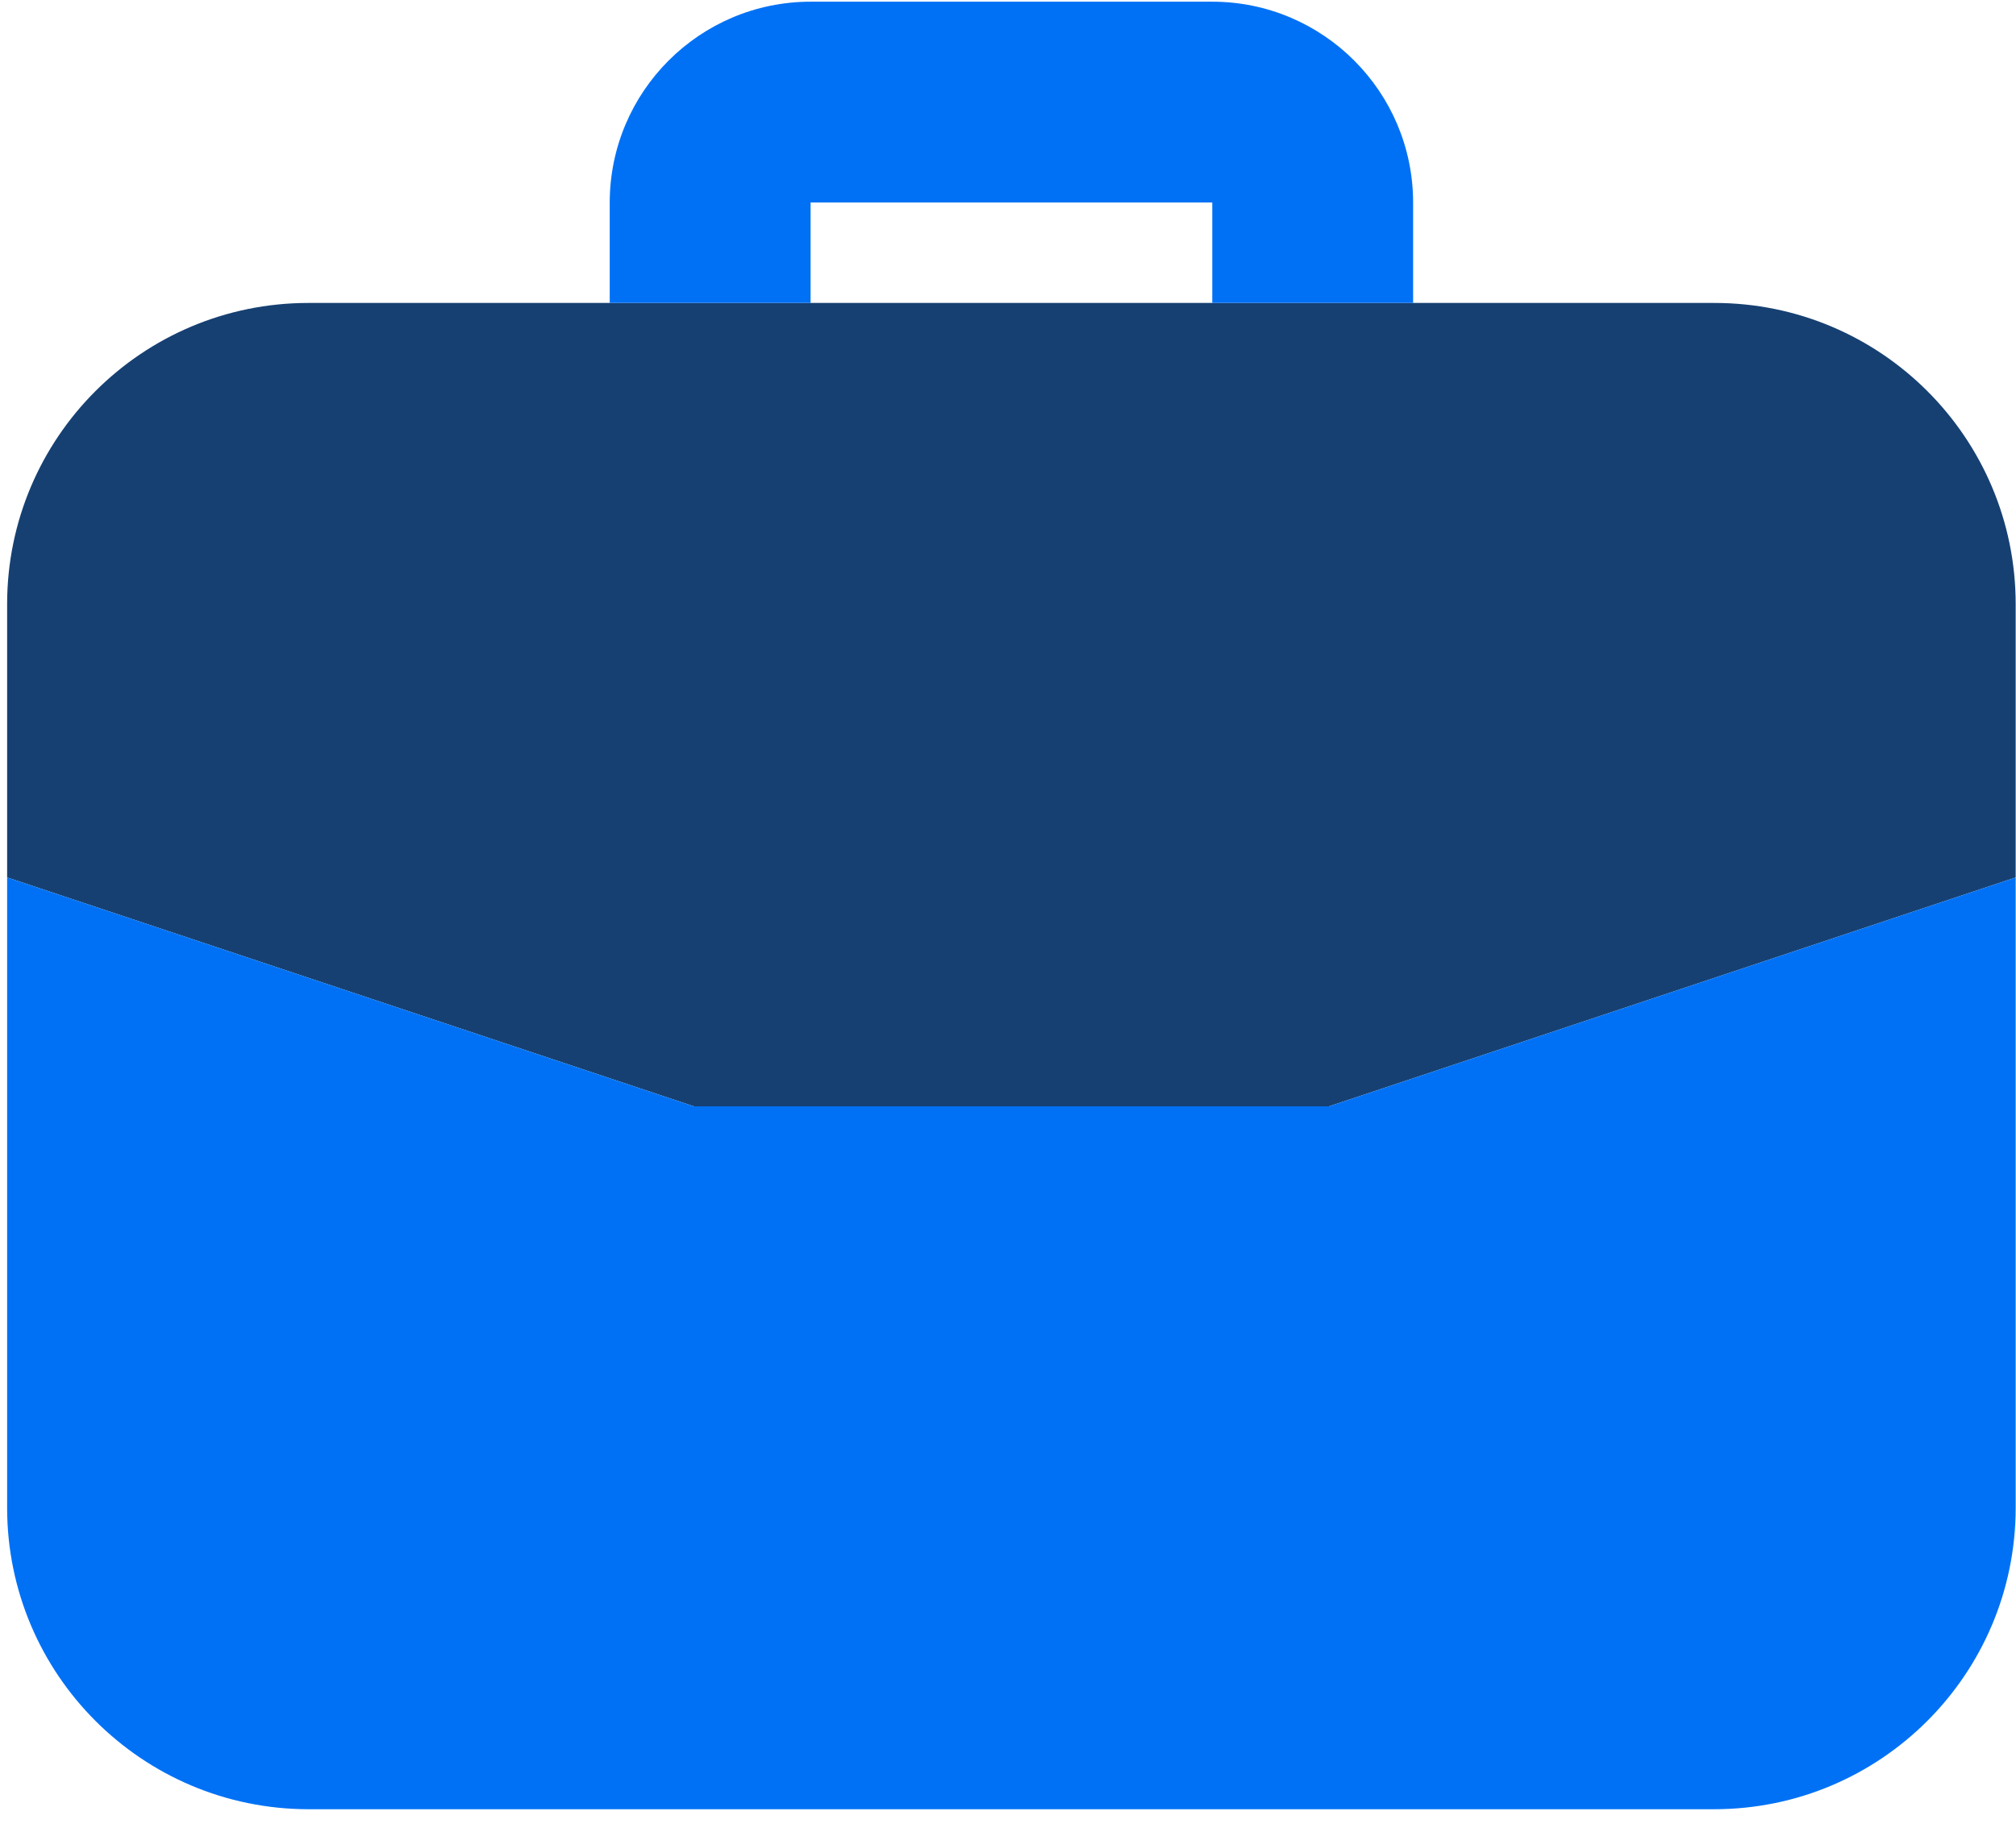
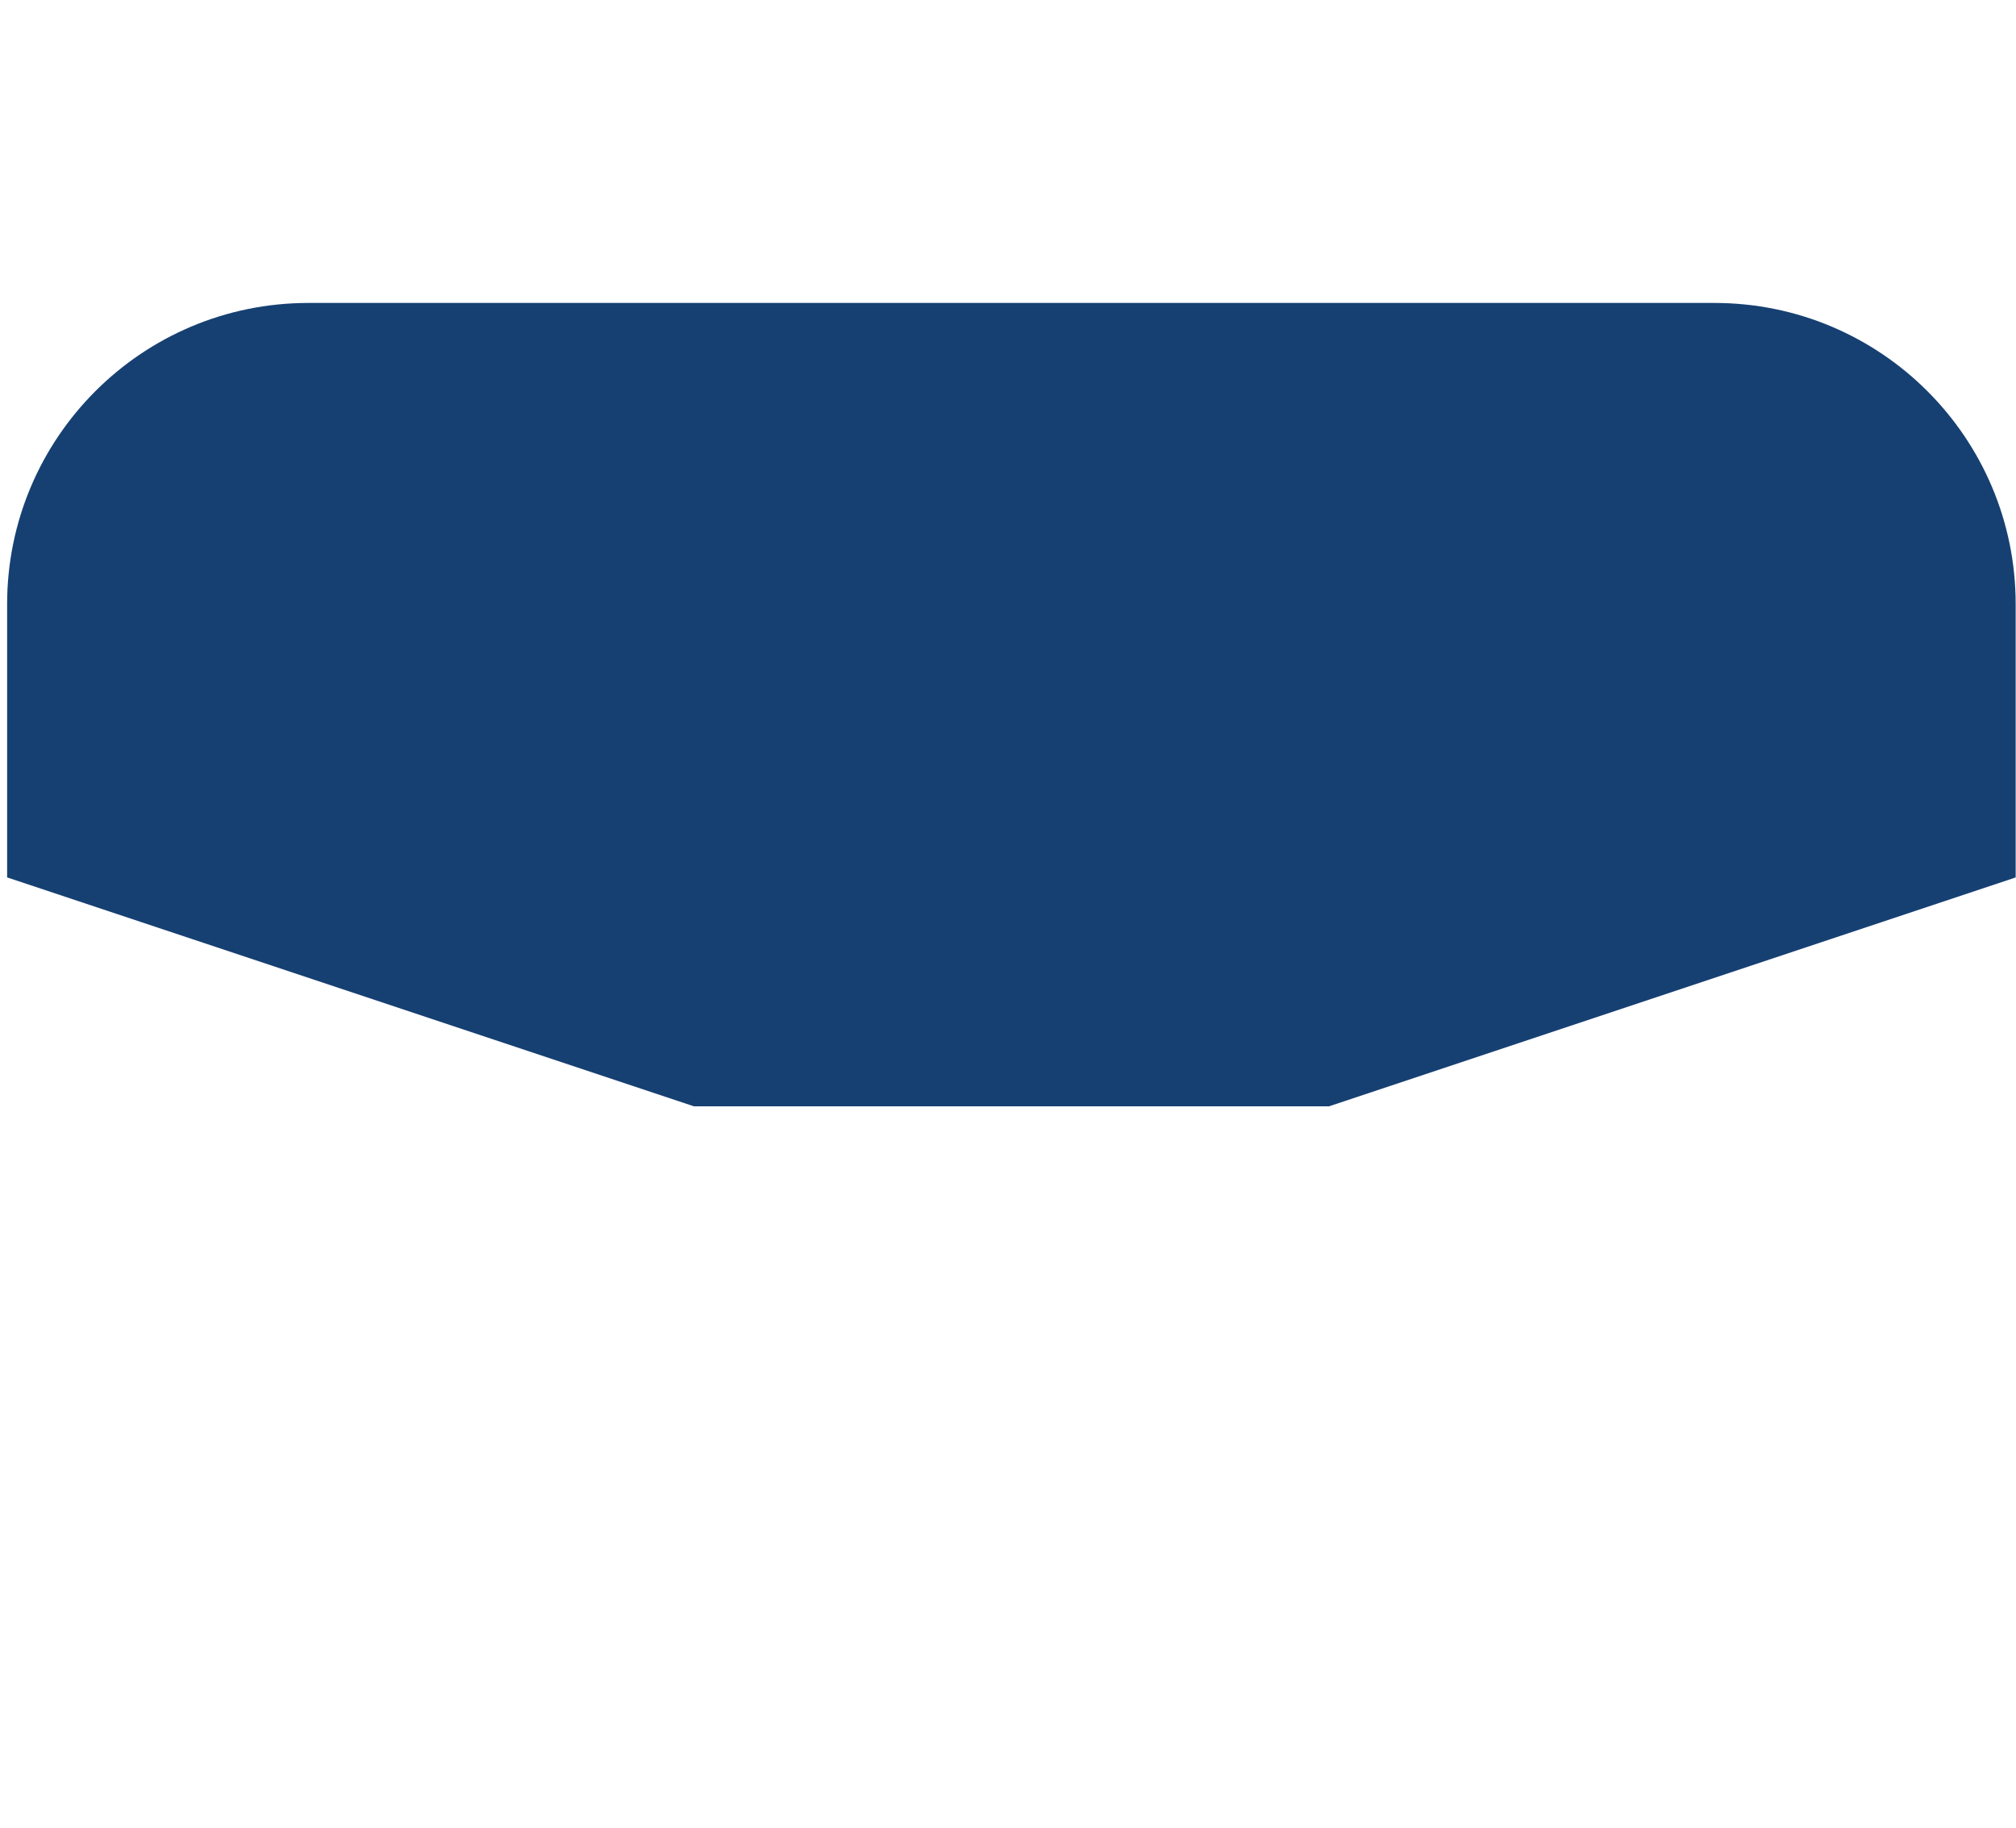
<svg xmlns="http://www.w3.org/2000/svg" width="43" height="39" viewBox="0 0 43 39" fill="none">
  <path d="M36.567 6.462H6.578C3.029 6.462 0.152 9.339 0.152 12.888V18.716L14.798 23.598H28.347L42.993 18.716V12.888C42.993 9.339 40.116 6.462 36.567 6.462Z" fill="#164072" />
-   <path d="M17.289 6.462V4.32H25.857V6.462H30.141V4.32C30.138 1.955 28.222 0.038 25.857 0.036H17.289C14.924 0.038 13.007 1.955 13.005 4.32V6.462H17.289ZM14.798 23.598L0.152 18.716V32.166C0.156 35.714 3.031 38.588 6.578 38.592H36.567C40.114 38.588 42.989 35.714 42.993 32.166V18.716L28.347 23.598H14.798Z" fill="#0071F5" />
</svg>